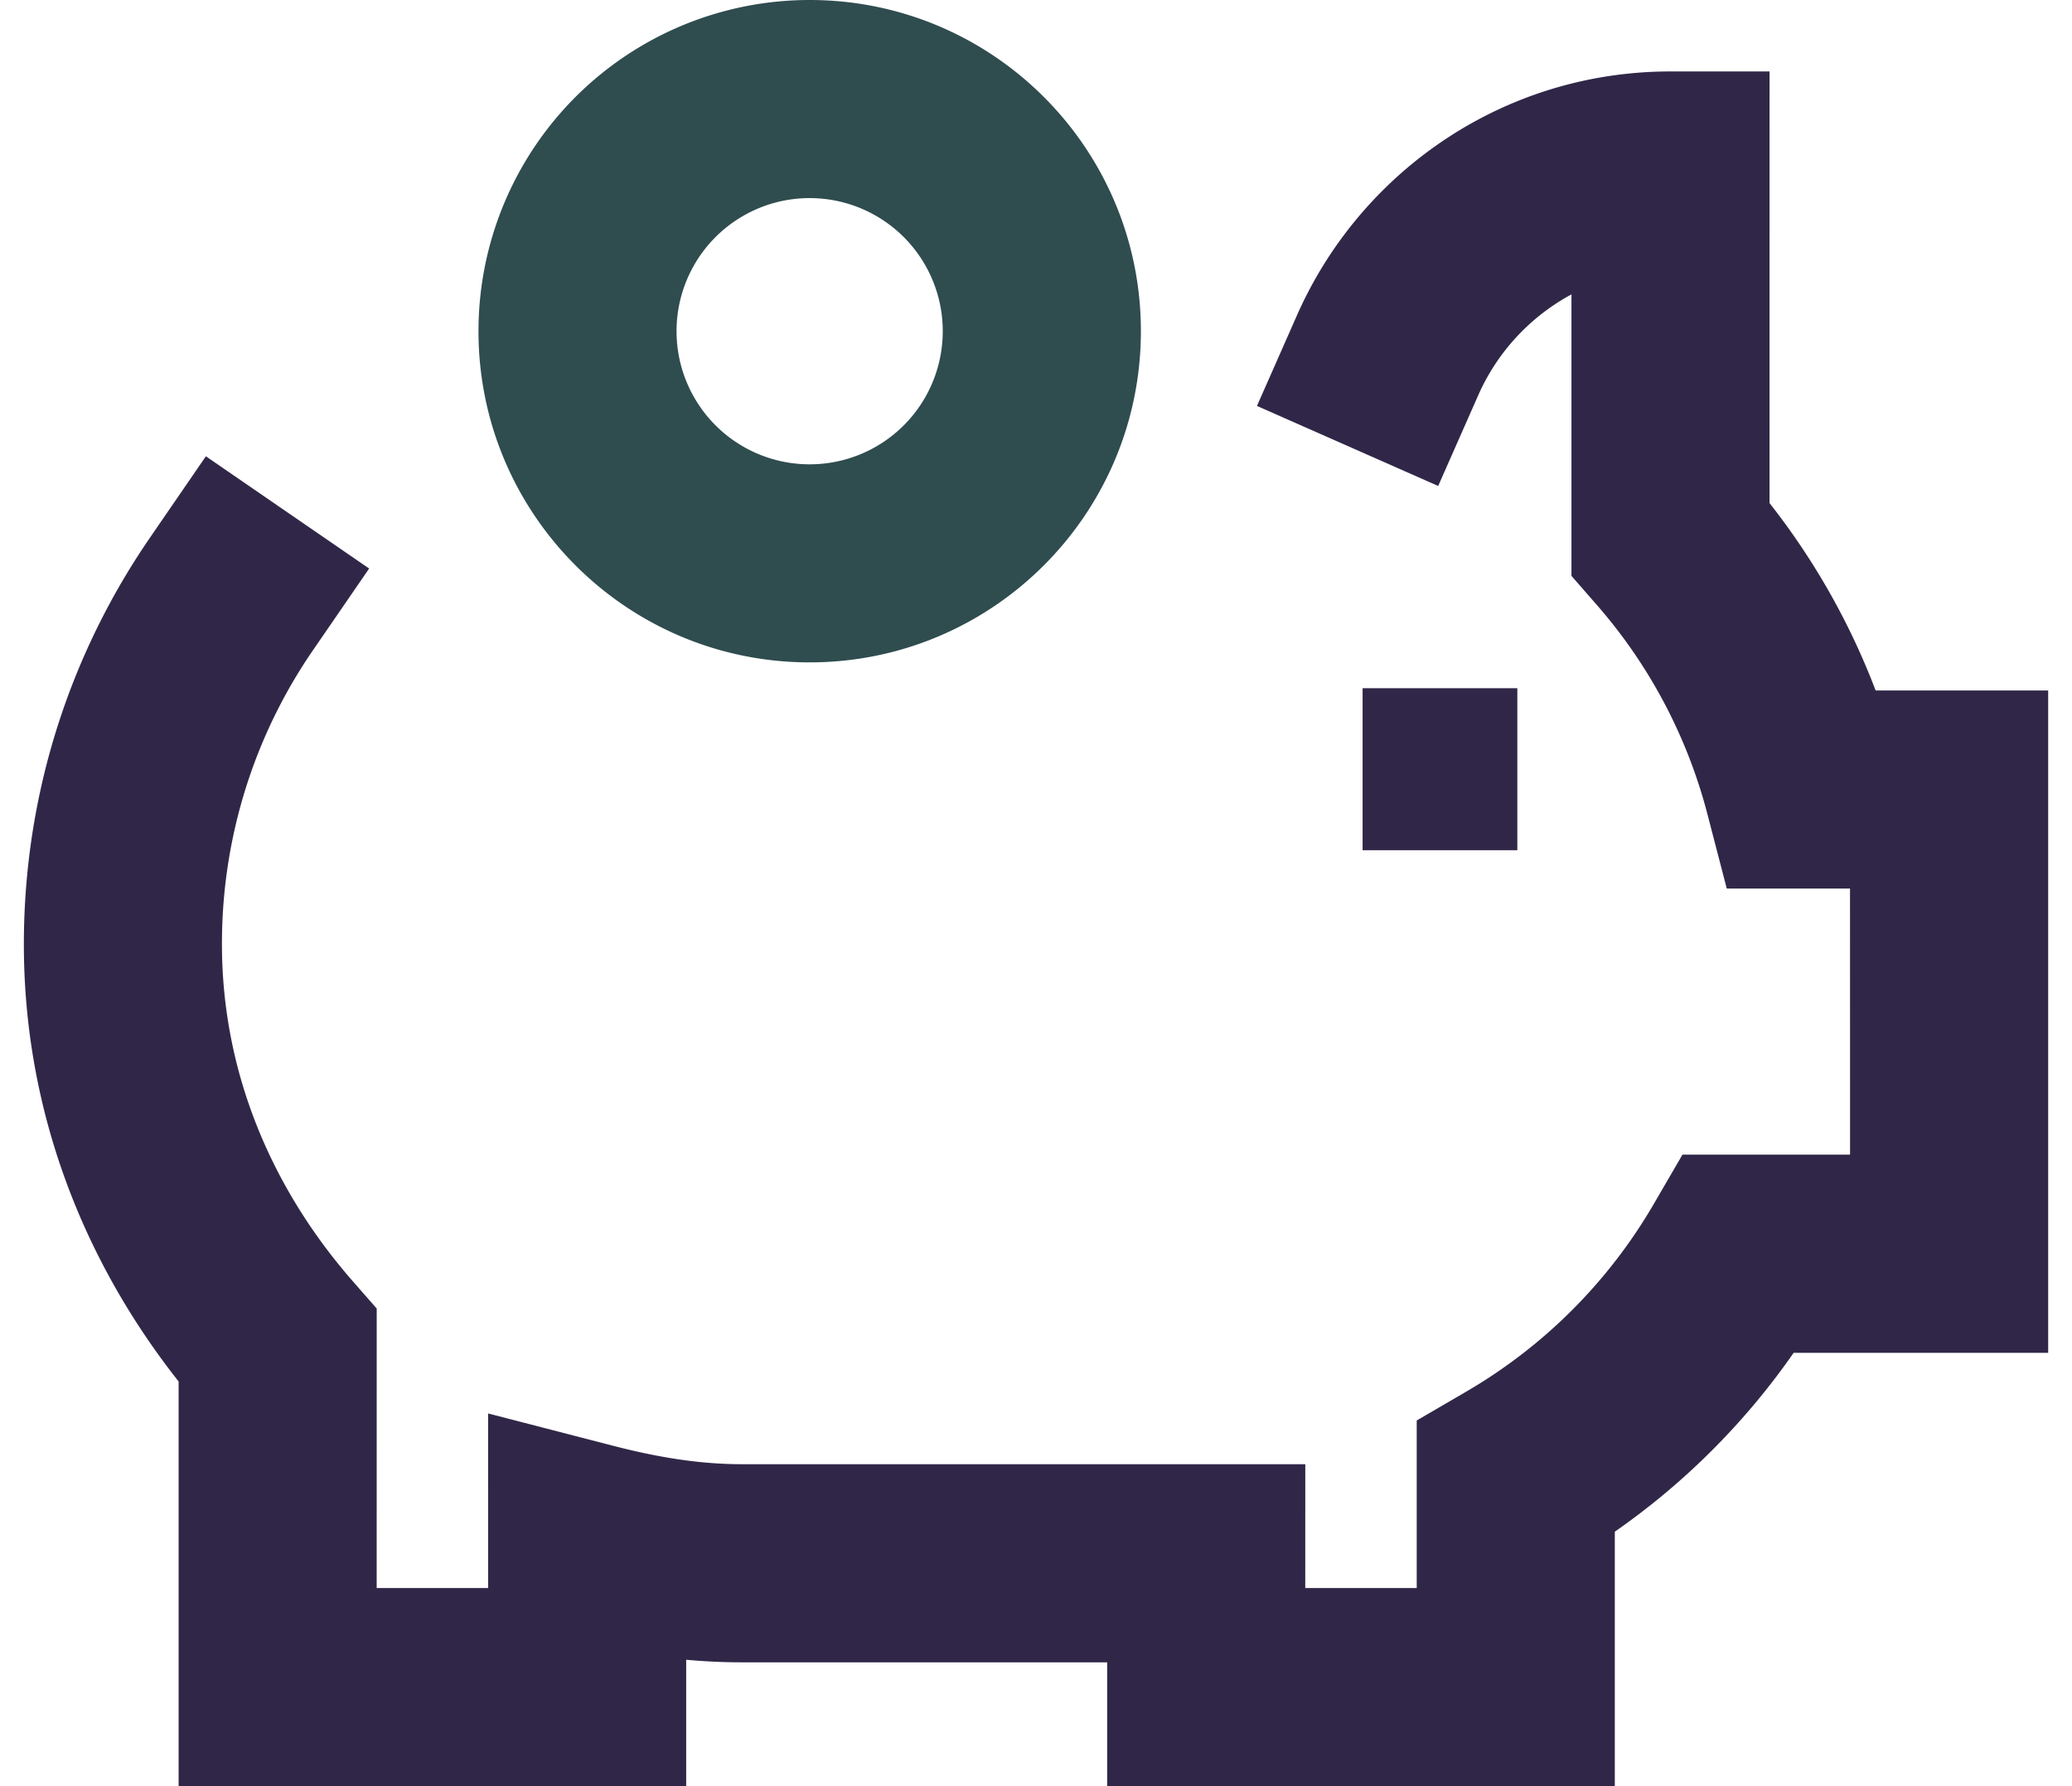
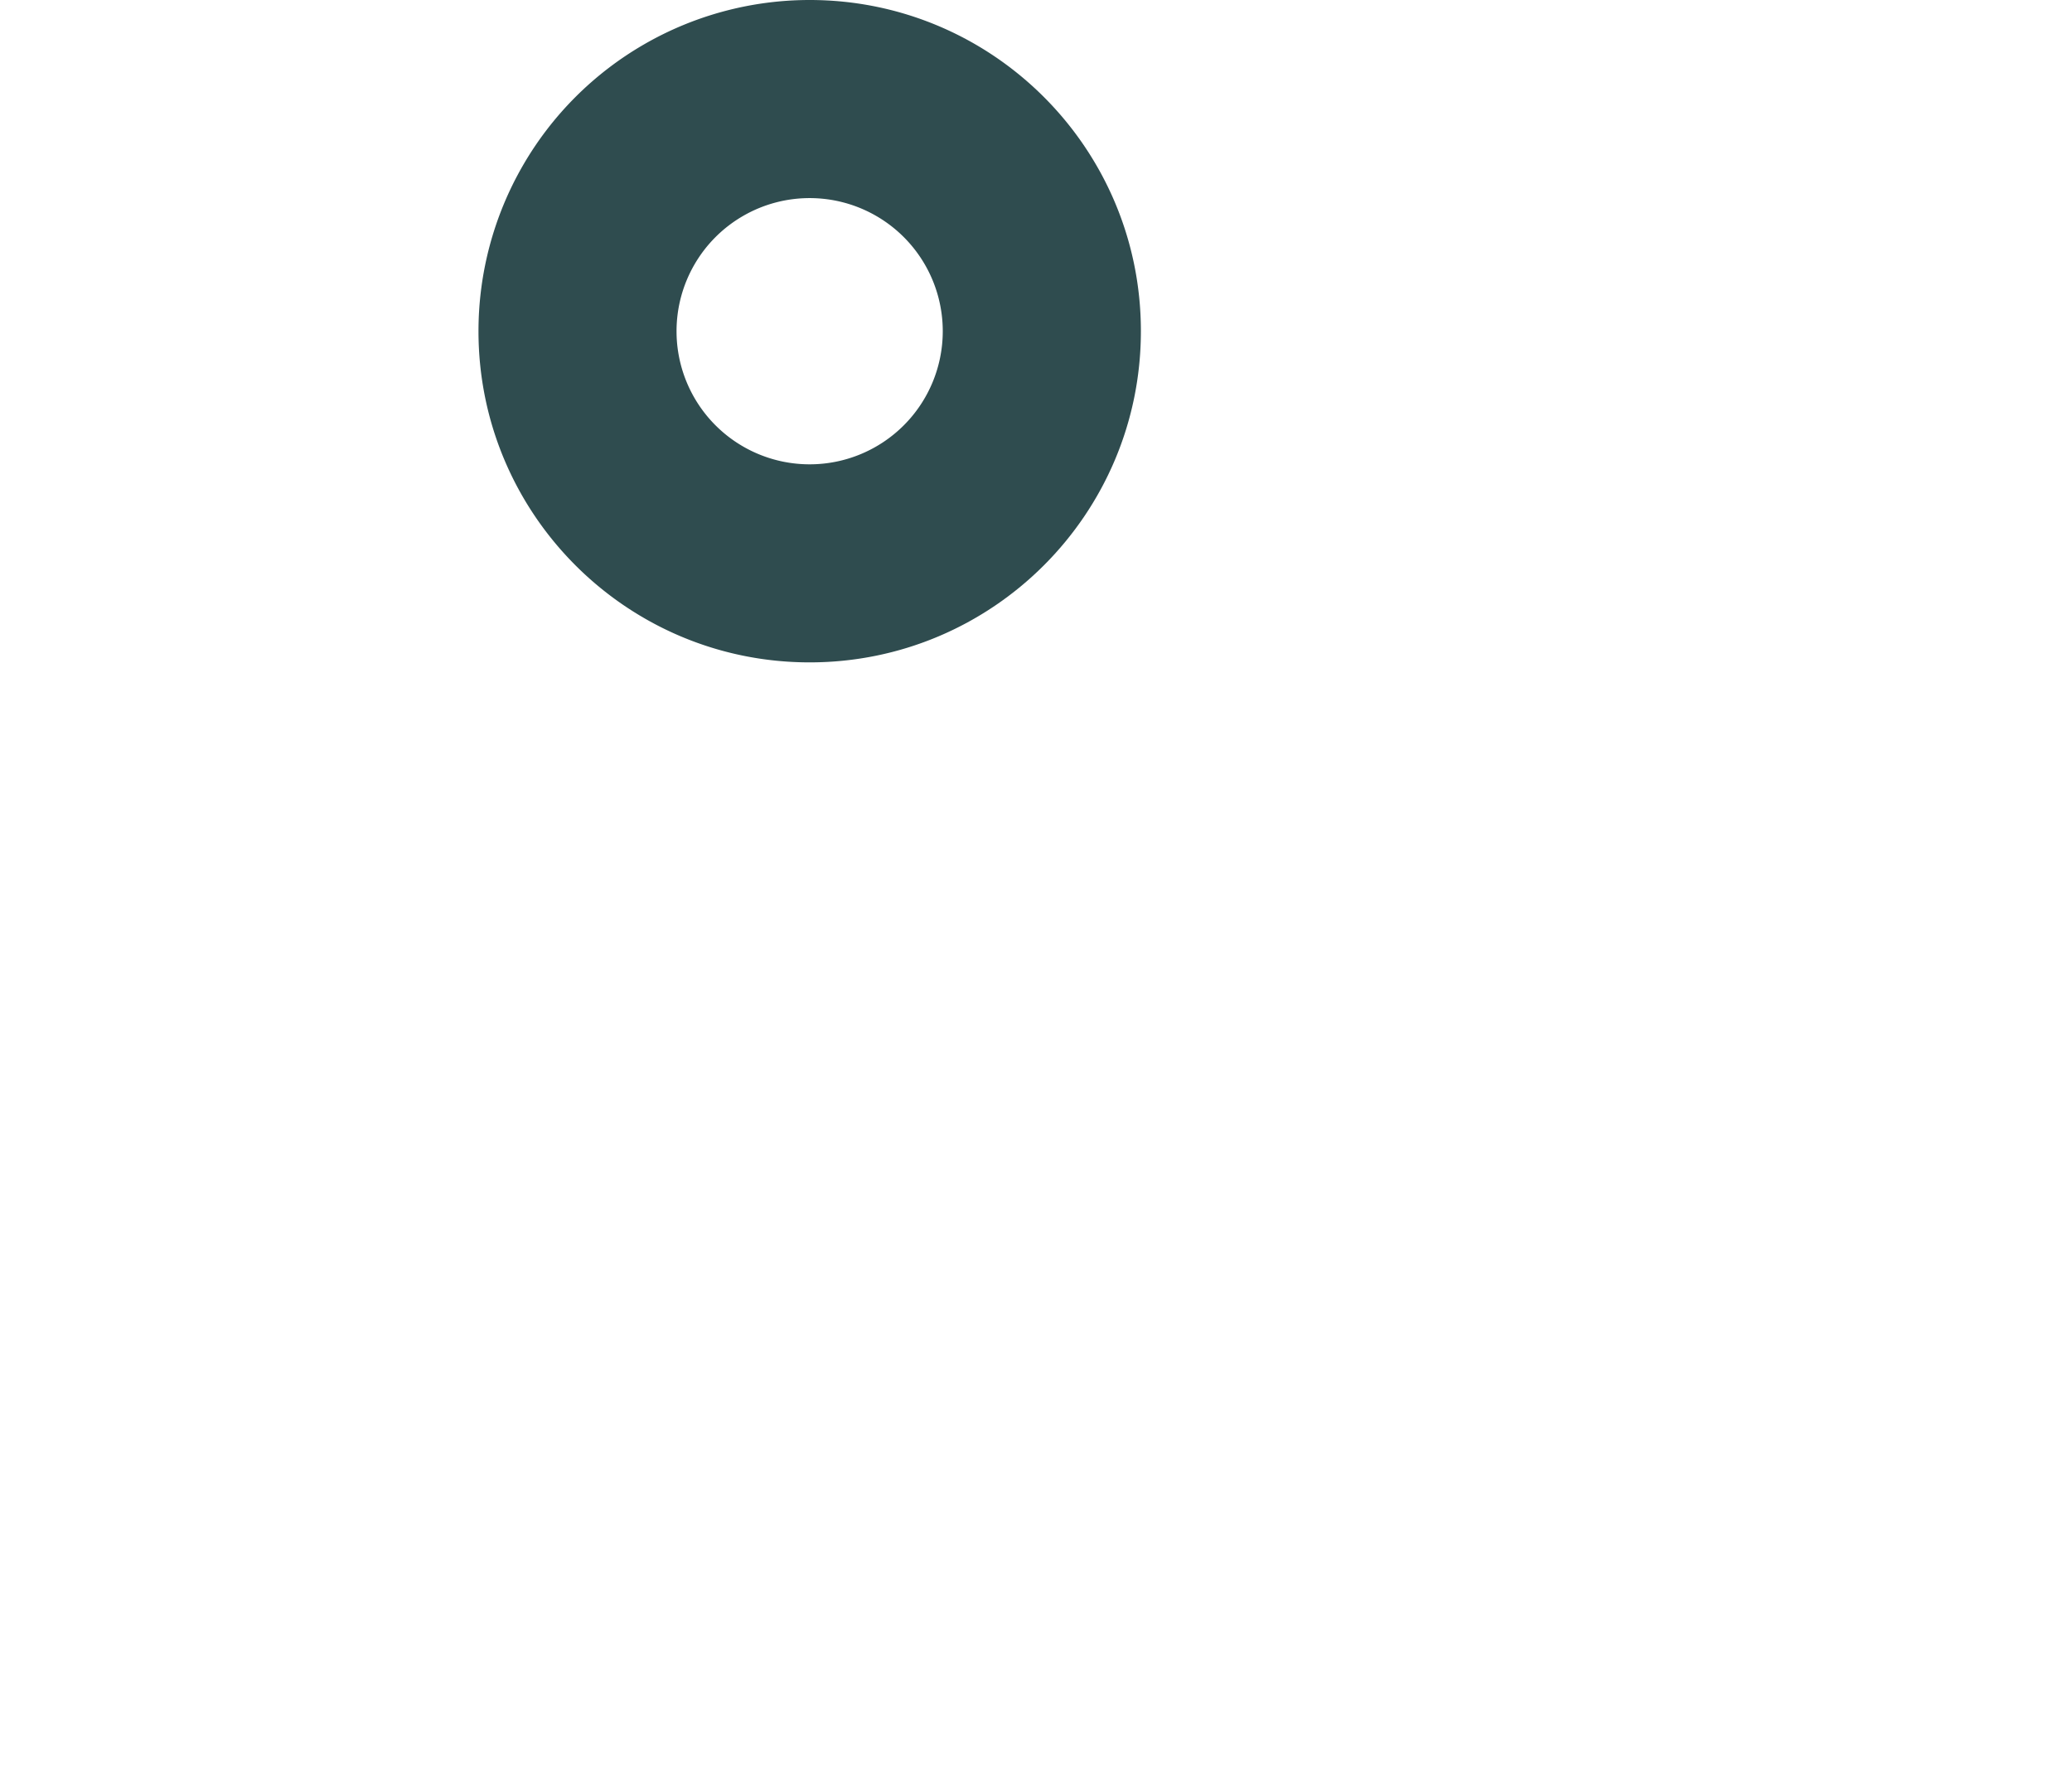
<svg xmlns="http://www.w3.org/2000/svg" width="58" height="50" fill="none" viewBox="0 0 58 50">
-   <path fill="#302748" d="M42.474 19.265h-4.332V23.8h4.332v-4.536Z" />
-   <path fill="#302748" fill-rule="evenodd" d="m4.193 15.058 1.57-2.285 4.57 3.142-1.57 2.284a14.508 14.508 0 0 0-1.613 3.08 14.513 14.513 0 0 0-.937 5.153c0 3.637 1.43 6.876 3.646 9.415l.686.783-.001 7.824h3.12l-.001-4.887 3.468.897c1.17.304 2.374.524 3.638.524h15.769l-.001 3.466h3.12v-4.69l1.378-.803a14.53 14.53 0 0 0 5.258-5.258l.803-1.38h4.691l-.001-7.45h-3.45l-.54-2.077a14.41 14.41 0 0 0-3.122-5.89l-.685-.785v-7.88a5.93 5.93 0 0 0-2.611 2.826l-1.12 2.537-5.073-2.24 1.119-2.535C38.077 4.81 42.086 2 46.762 2h2.772l-.001 12.083a19.974 19.974 0 0 1 2.97 5.245h4.83V37.87h-7.125a20.05 20.05 0 0 1-5.006 5.007V50h-14.21v-3.466H20.768c-.528 0-1.047-.025-1.56-.072V50H5V38.672C2.326 35.286.668 31.087.668 26.432c0-2.505.459-4.904 1.296-7.115a20.081 20.081 0 0 1 2.23-4.26Z" clip-rule="evenodd" />
  <path fill="#2F4C4F" fill-rule="evenodd" d="M31.936 9.27c0 5.12-4.152 9.272-9.272 9.272s-9.27-4.152-9.27-9.271A9.27 9.27 0 0 1 22.664 0c5.12 0 9.272 4.15 9.272 9.27Zm-5.546 0a3.726 3.726 0 1 0-7.452.003 3.726 3.726 0 0 0 7.452-.002Z" clip-rule="evenodd" />
</svg>